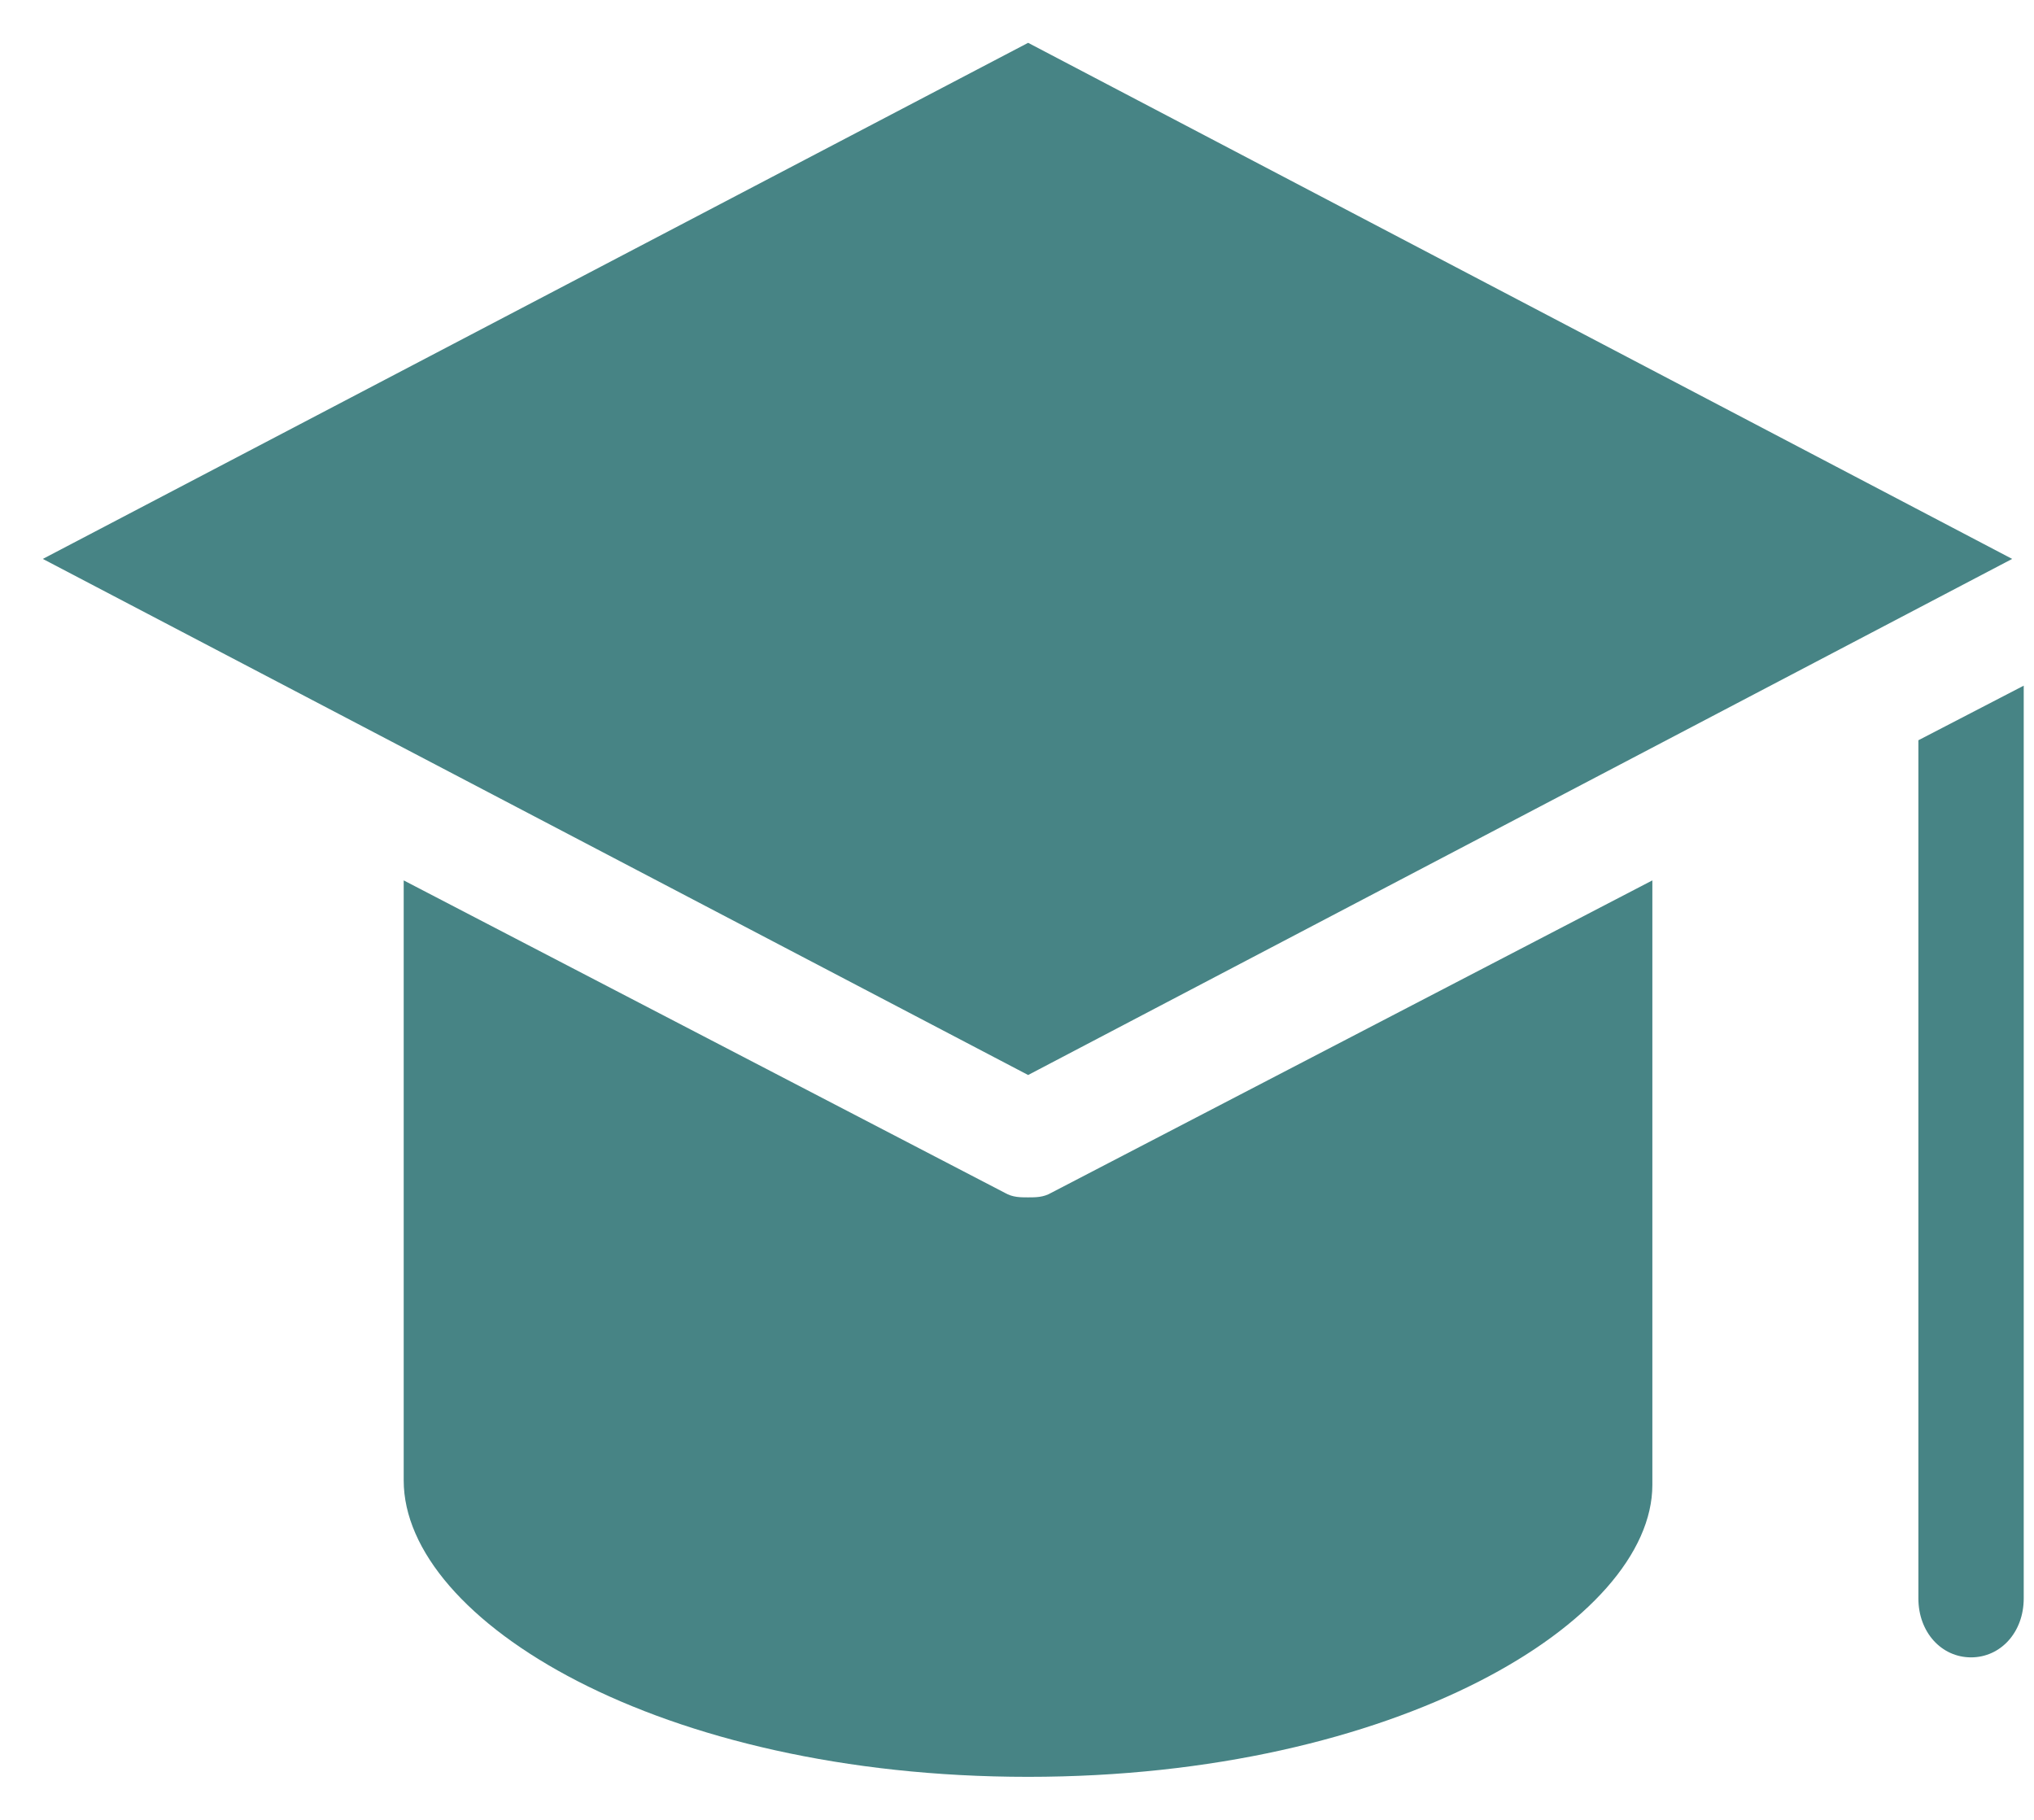
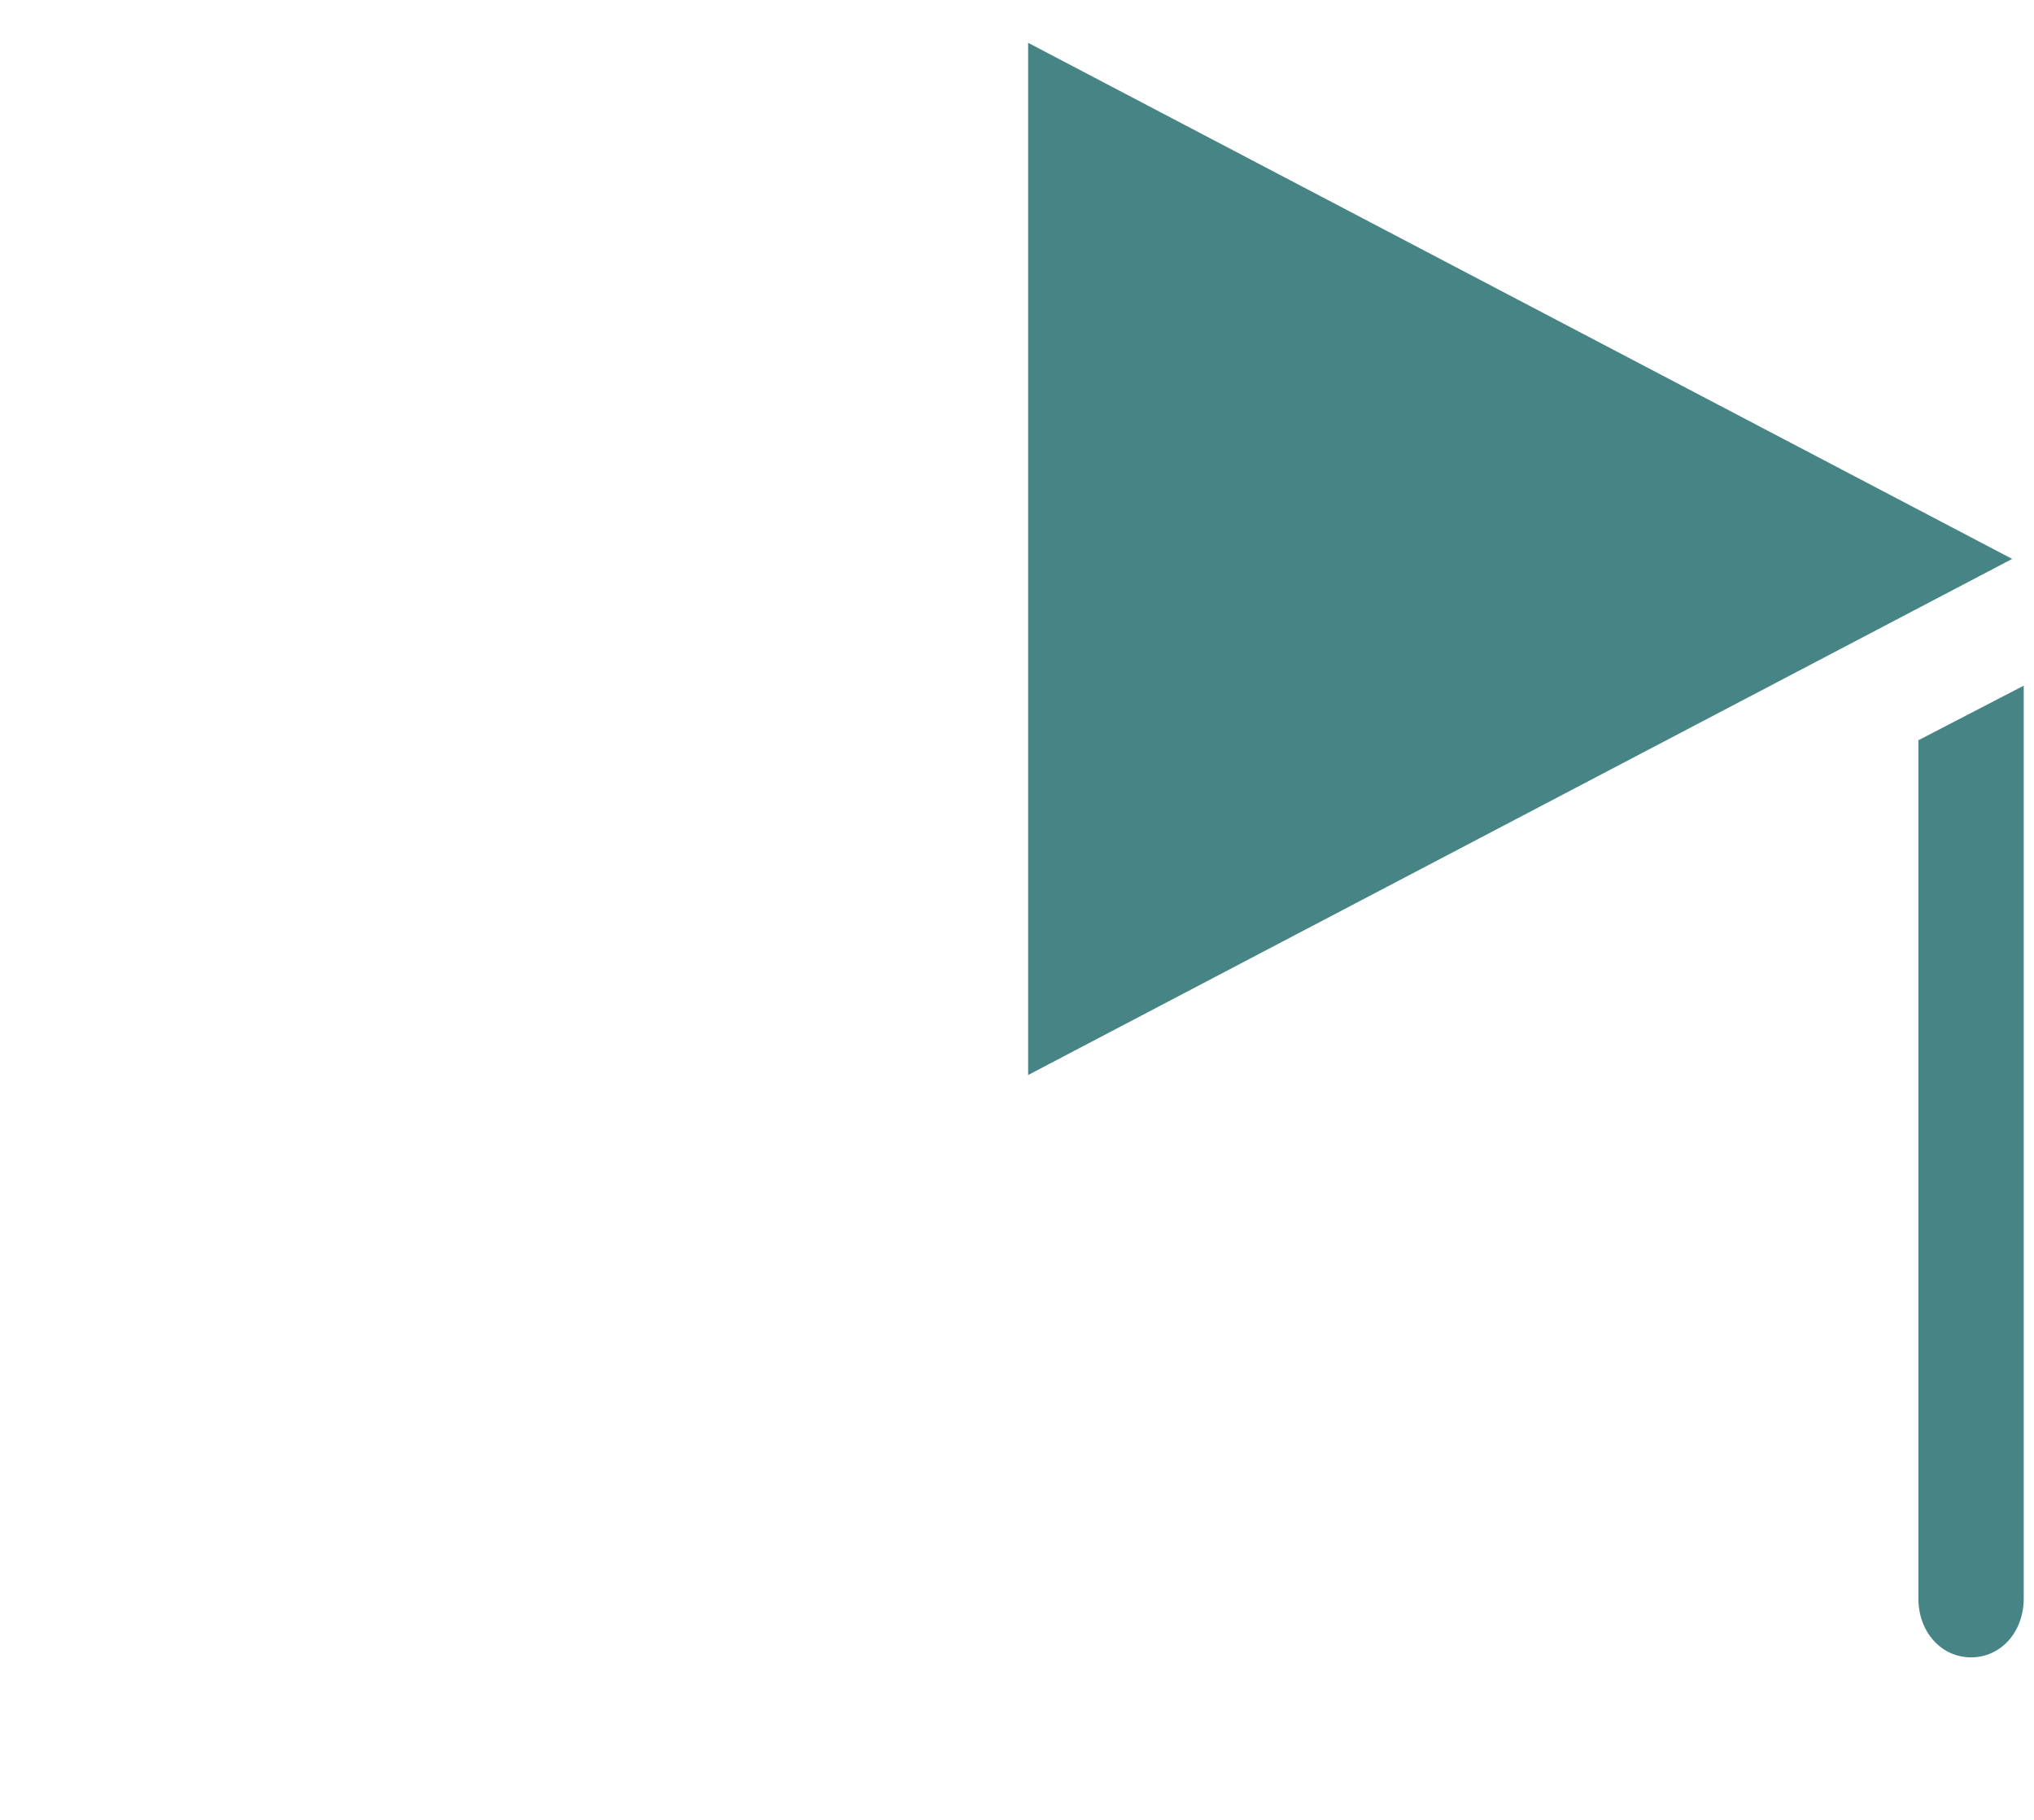
<svg xmlns="http://www.w3.org/2000/svg" width="19" height="17" viewBox="0 0 19 17" fill="none">
  <path d="M17.92 6.915V14.931C17.92 15.248 18.136 15.482 18.412 15.482C18.688 15.482 18.904 15.248 18.904 14.931V6.405L17.92 6.915Z" fill="#478485" />
-   <path d="M9.603 16.598C13.047 16.598 15.435 15.138 15.435 13.871V8.224L9.819 11.143C9.747 11.185 9.675 11.185 9.603 11.185C9.531 11.185 9.459 11.185 9.387 11.143L3.771 8.224V13.829C3.771 15.138 6.159 16.598 9.603 16.598Z" fill="#478485" />
-   <path d="M9.604 0.4L0.4 5.221L9.604 10.042L18.796 5.221L9.604 0.4Z" fill="#478485" />
+   <path d="M9.604 0.4L9.604 10.042L18.796 5.221L9.604 0.4Z" fill="#478485" />
</svg>